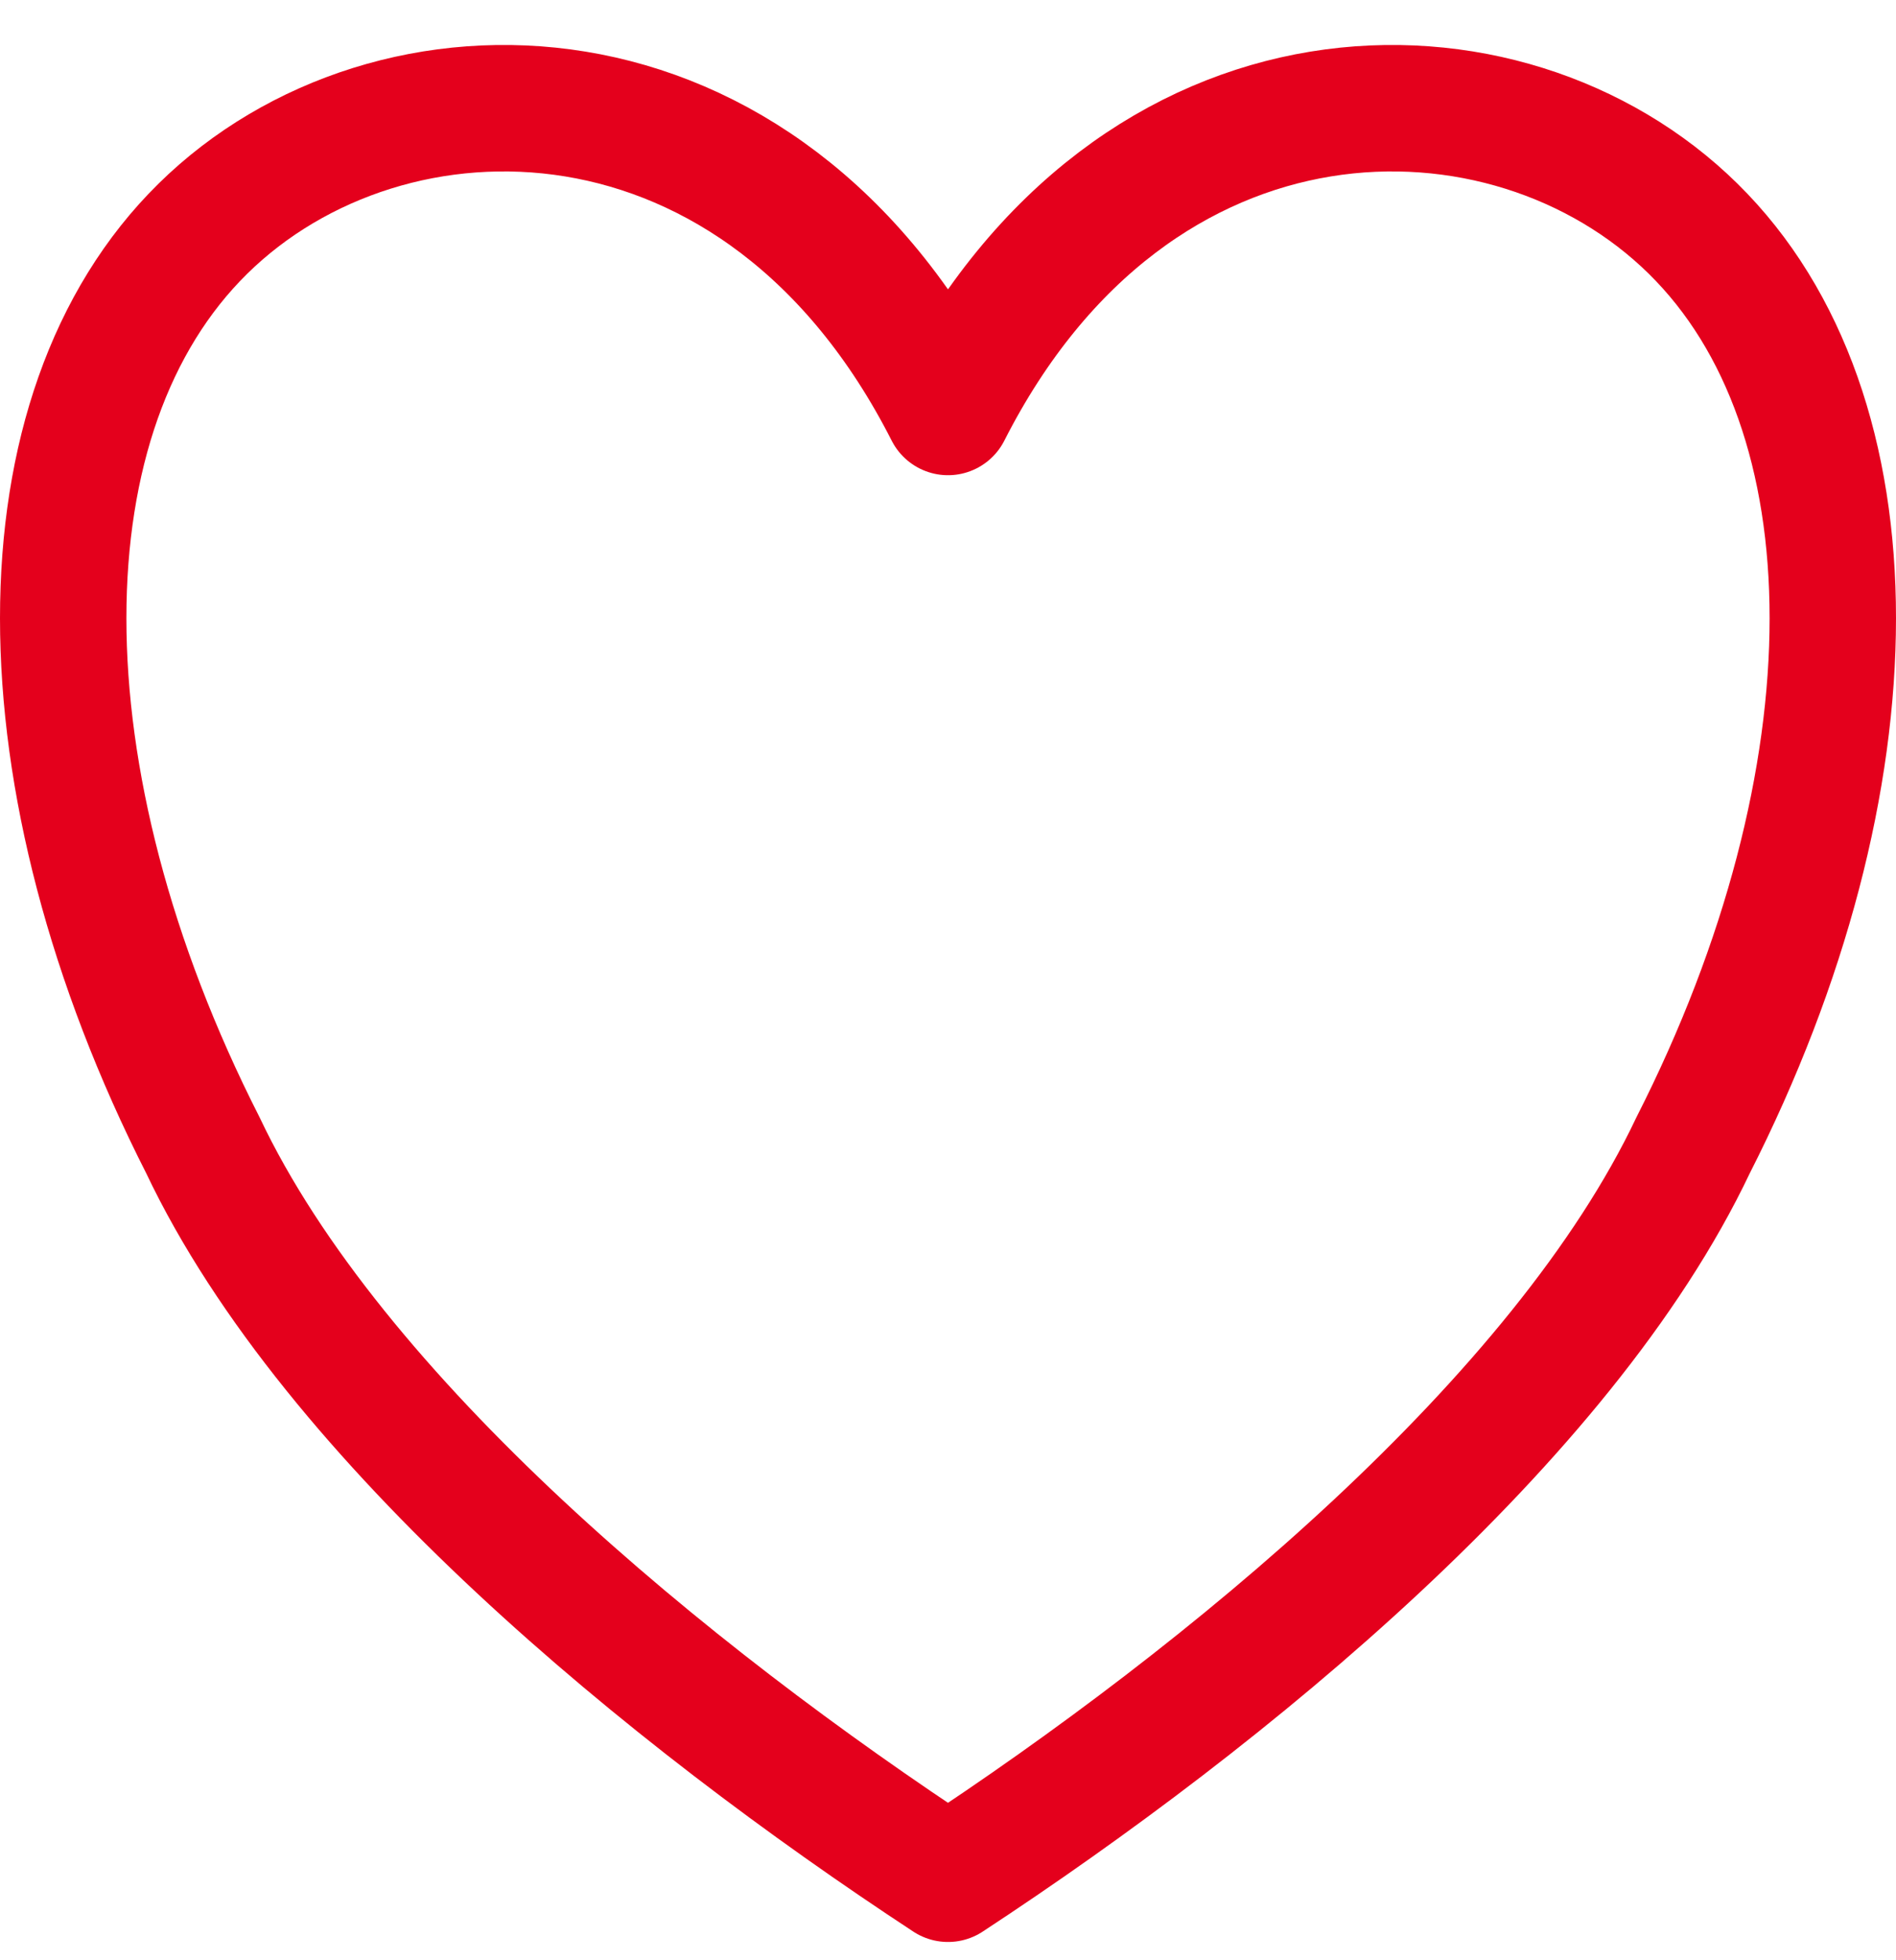
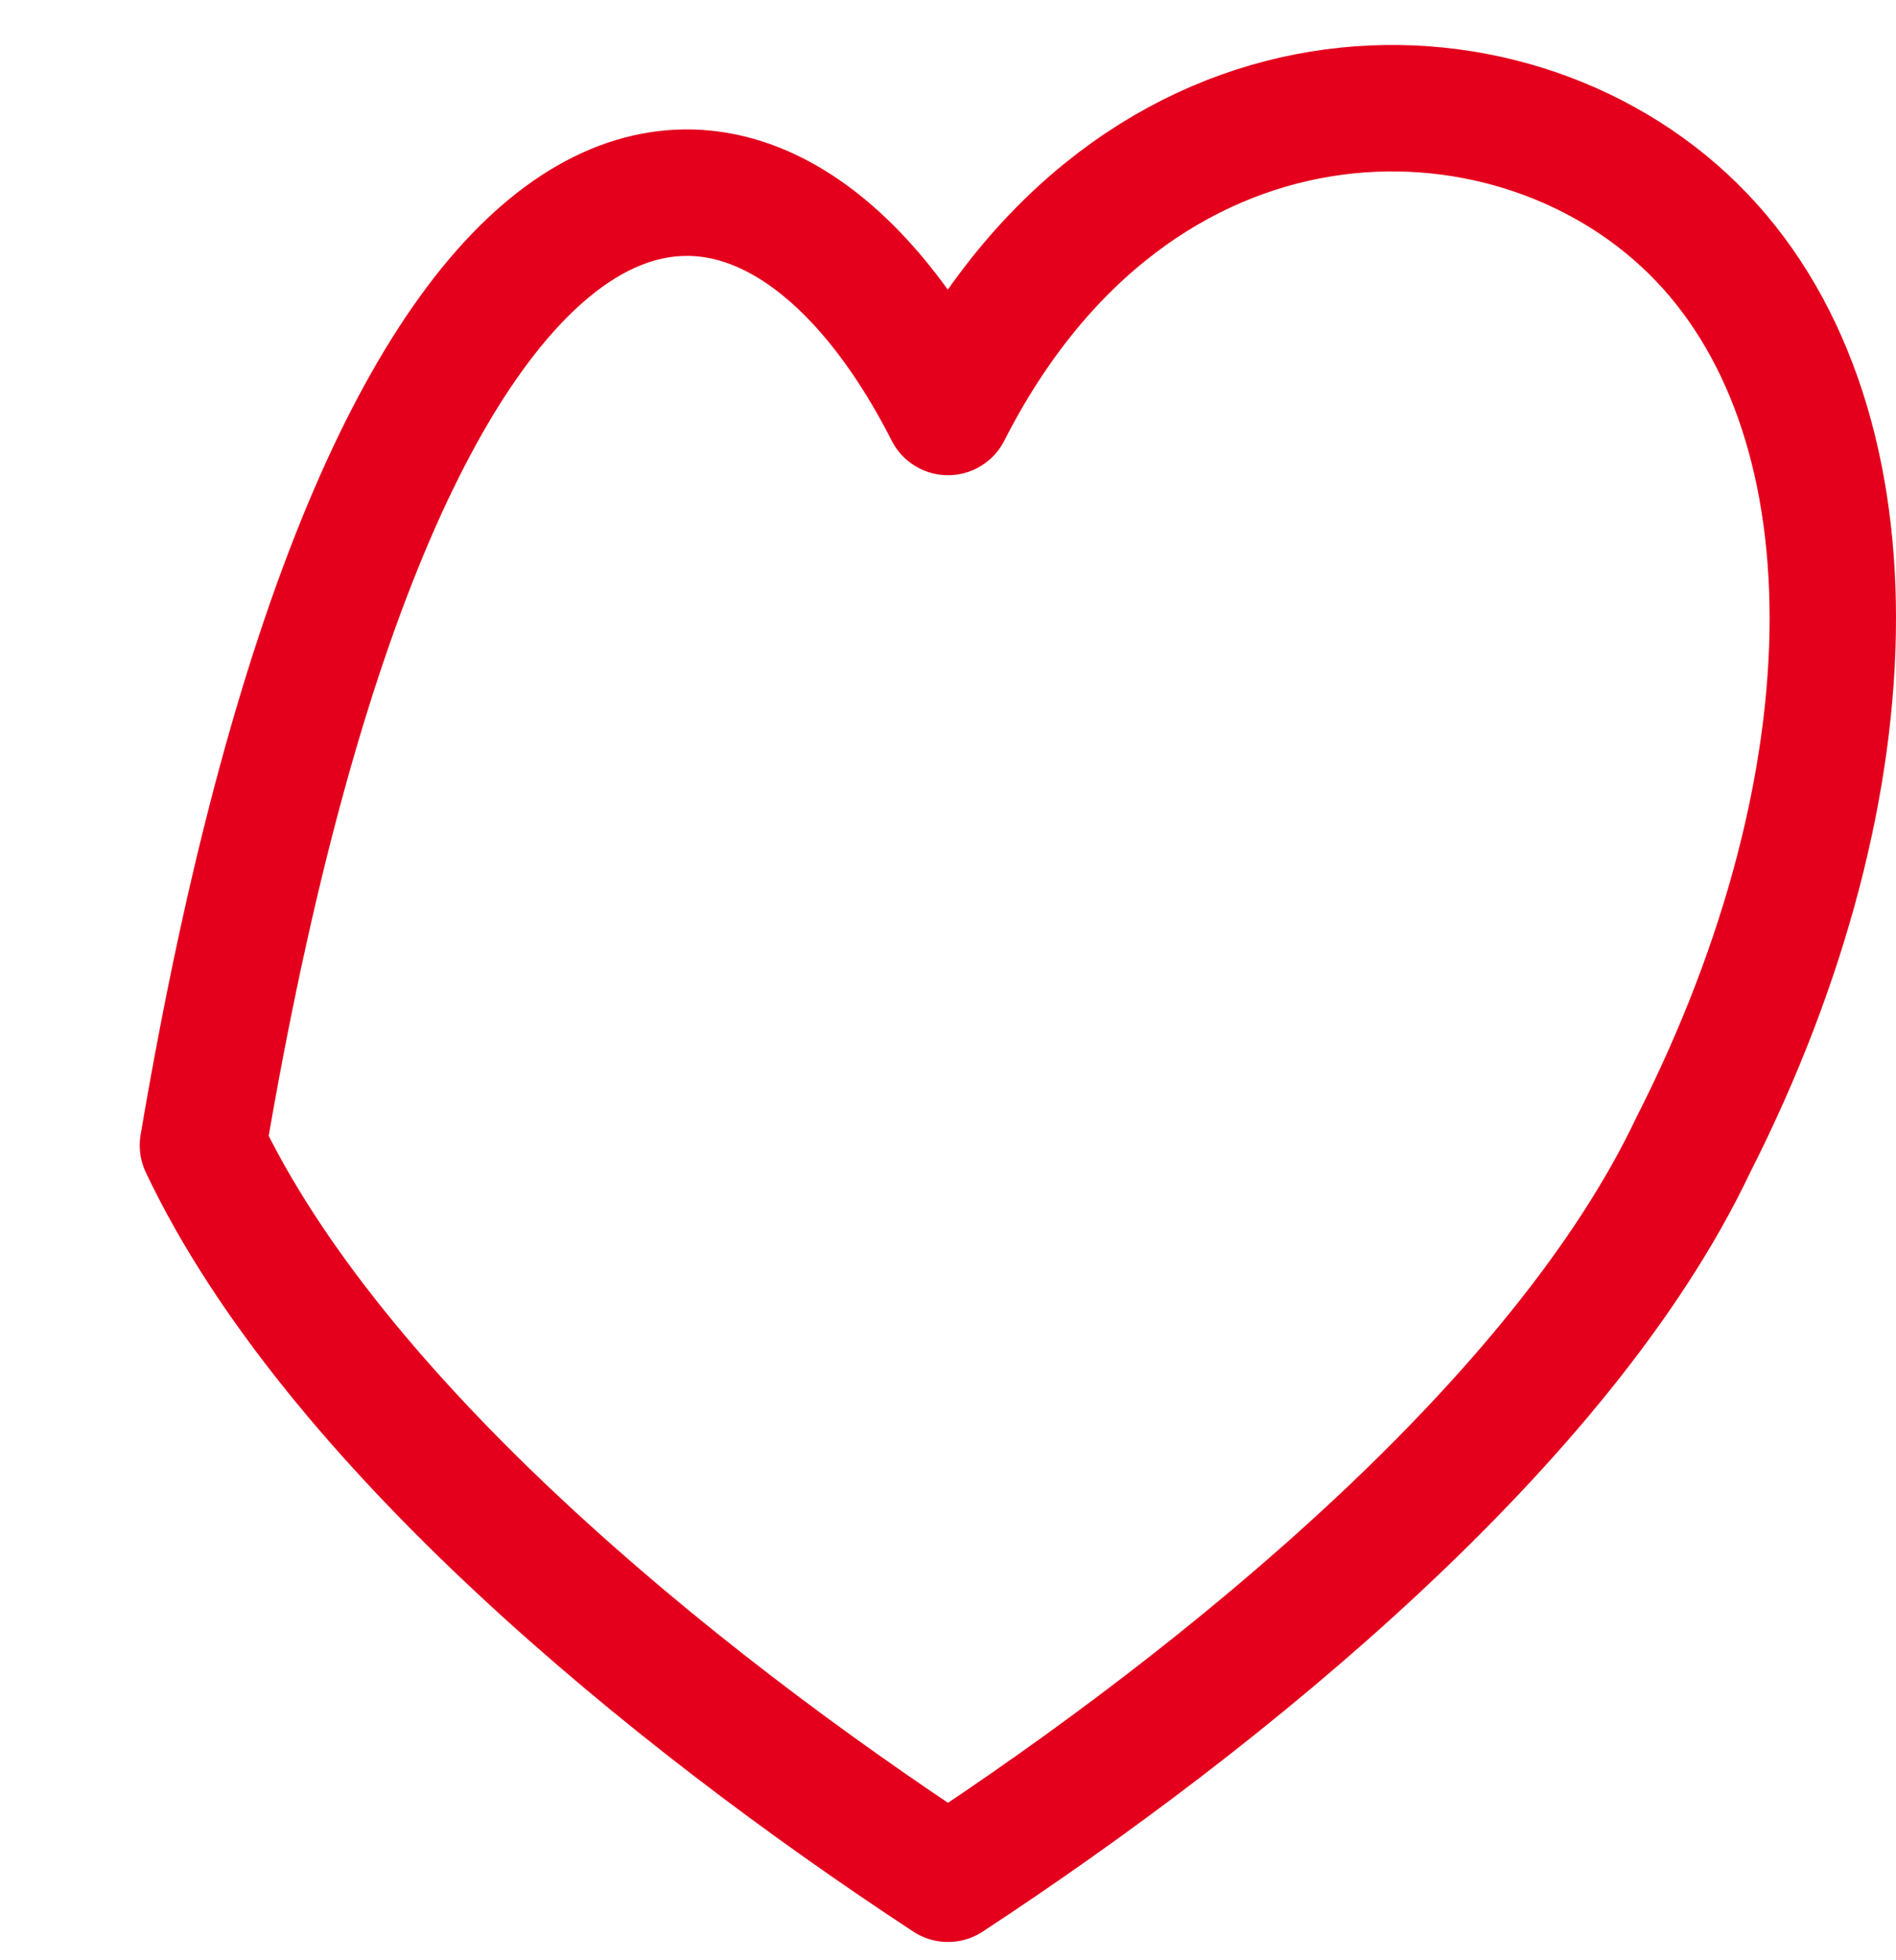
<svg xmlns="http://www.w3.org/2000/svg" width="30px" height="31px" viewBox="0 0 30 31" version="1.1">
  <title>Stroke 1</title>
  <defs>
    <linearGradient x1="-3.56871808e-15%" y1="47.984%" x2="100%" y2="47.984%" id="linearGradient-1">
      <stop stop-color="#122863" offset="0%" />
      <stop stop-color="#0F2152" offset="100%" />
    </linearGradient>
  </defs>
  <g id="Symbols" stroke="none" stroke-width="1" fill="none" fill-rule="evenodd" stroke-linecap="round" stroke-linejoin="round">
    <g id="Footer" transform="translate(-1274.555, -666)" stroke="#E4001C">
      <g id="Made-with" transform="translate(1181.555, 664.245)">
-         <path d="M108,8.27 C110.947,2.471 116.842,2.471 119.789,5.371 C122.737,8.27 122.737,14.069 119.789,19.868 C117.726,24.217 112.421,28.567 108,31.466 C103.579,28.567 98.274,24.217 96.211,19.868 C93.263,14.069 93.263,8.27 96.211,5.371 C99.158,2.471 105.053,2.471 108,8.27 Z" id="Stroke-1" stroke-width="2" />
+         <path d="M108,8.27 C110.947,2.471 116.842,2.471 119.789,5.371 C122.737,8.27 122.737,14.069 119.789,19.868 C117.726,24.217 112.421,28.567 108,31.466 C103.579,28.567 98.274,24.217 96.211,19.868 C99.158,2.471 105.053,2.471 108,8.27 Z" id="Stroke-1" stroke-width="2" />
      </g>
    </g>
  </g>
</svg>